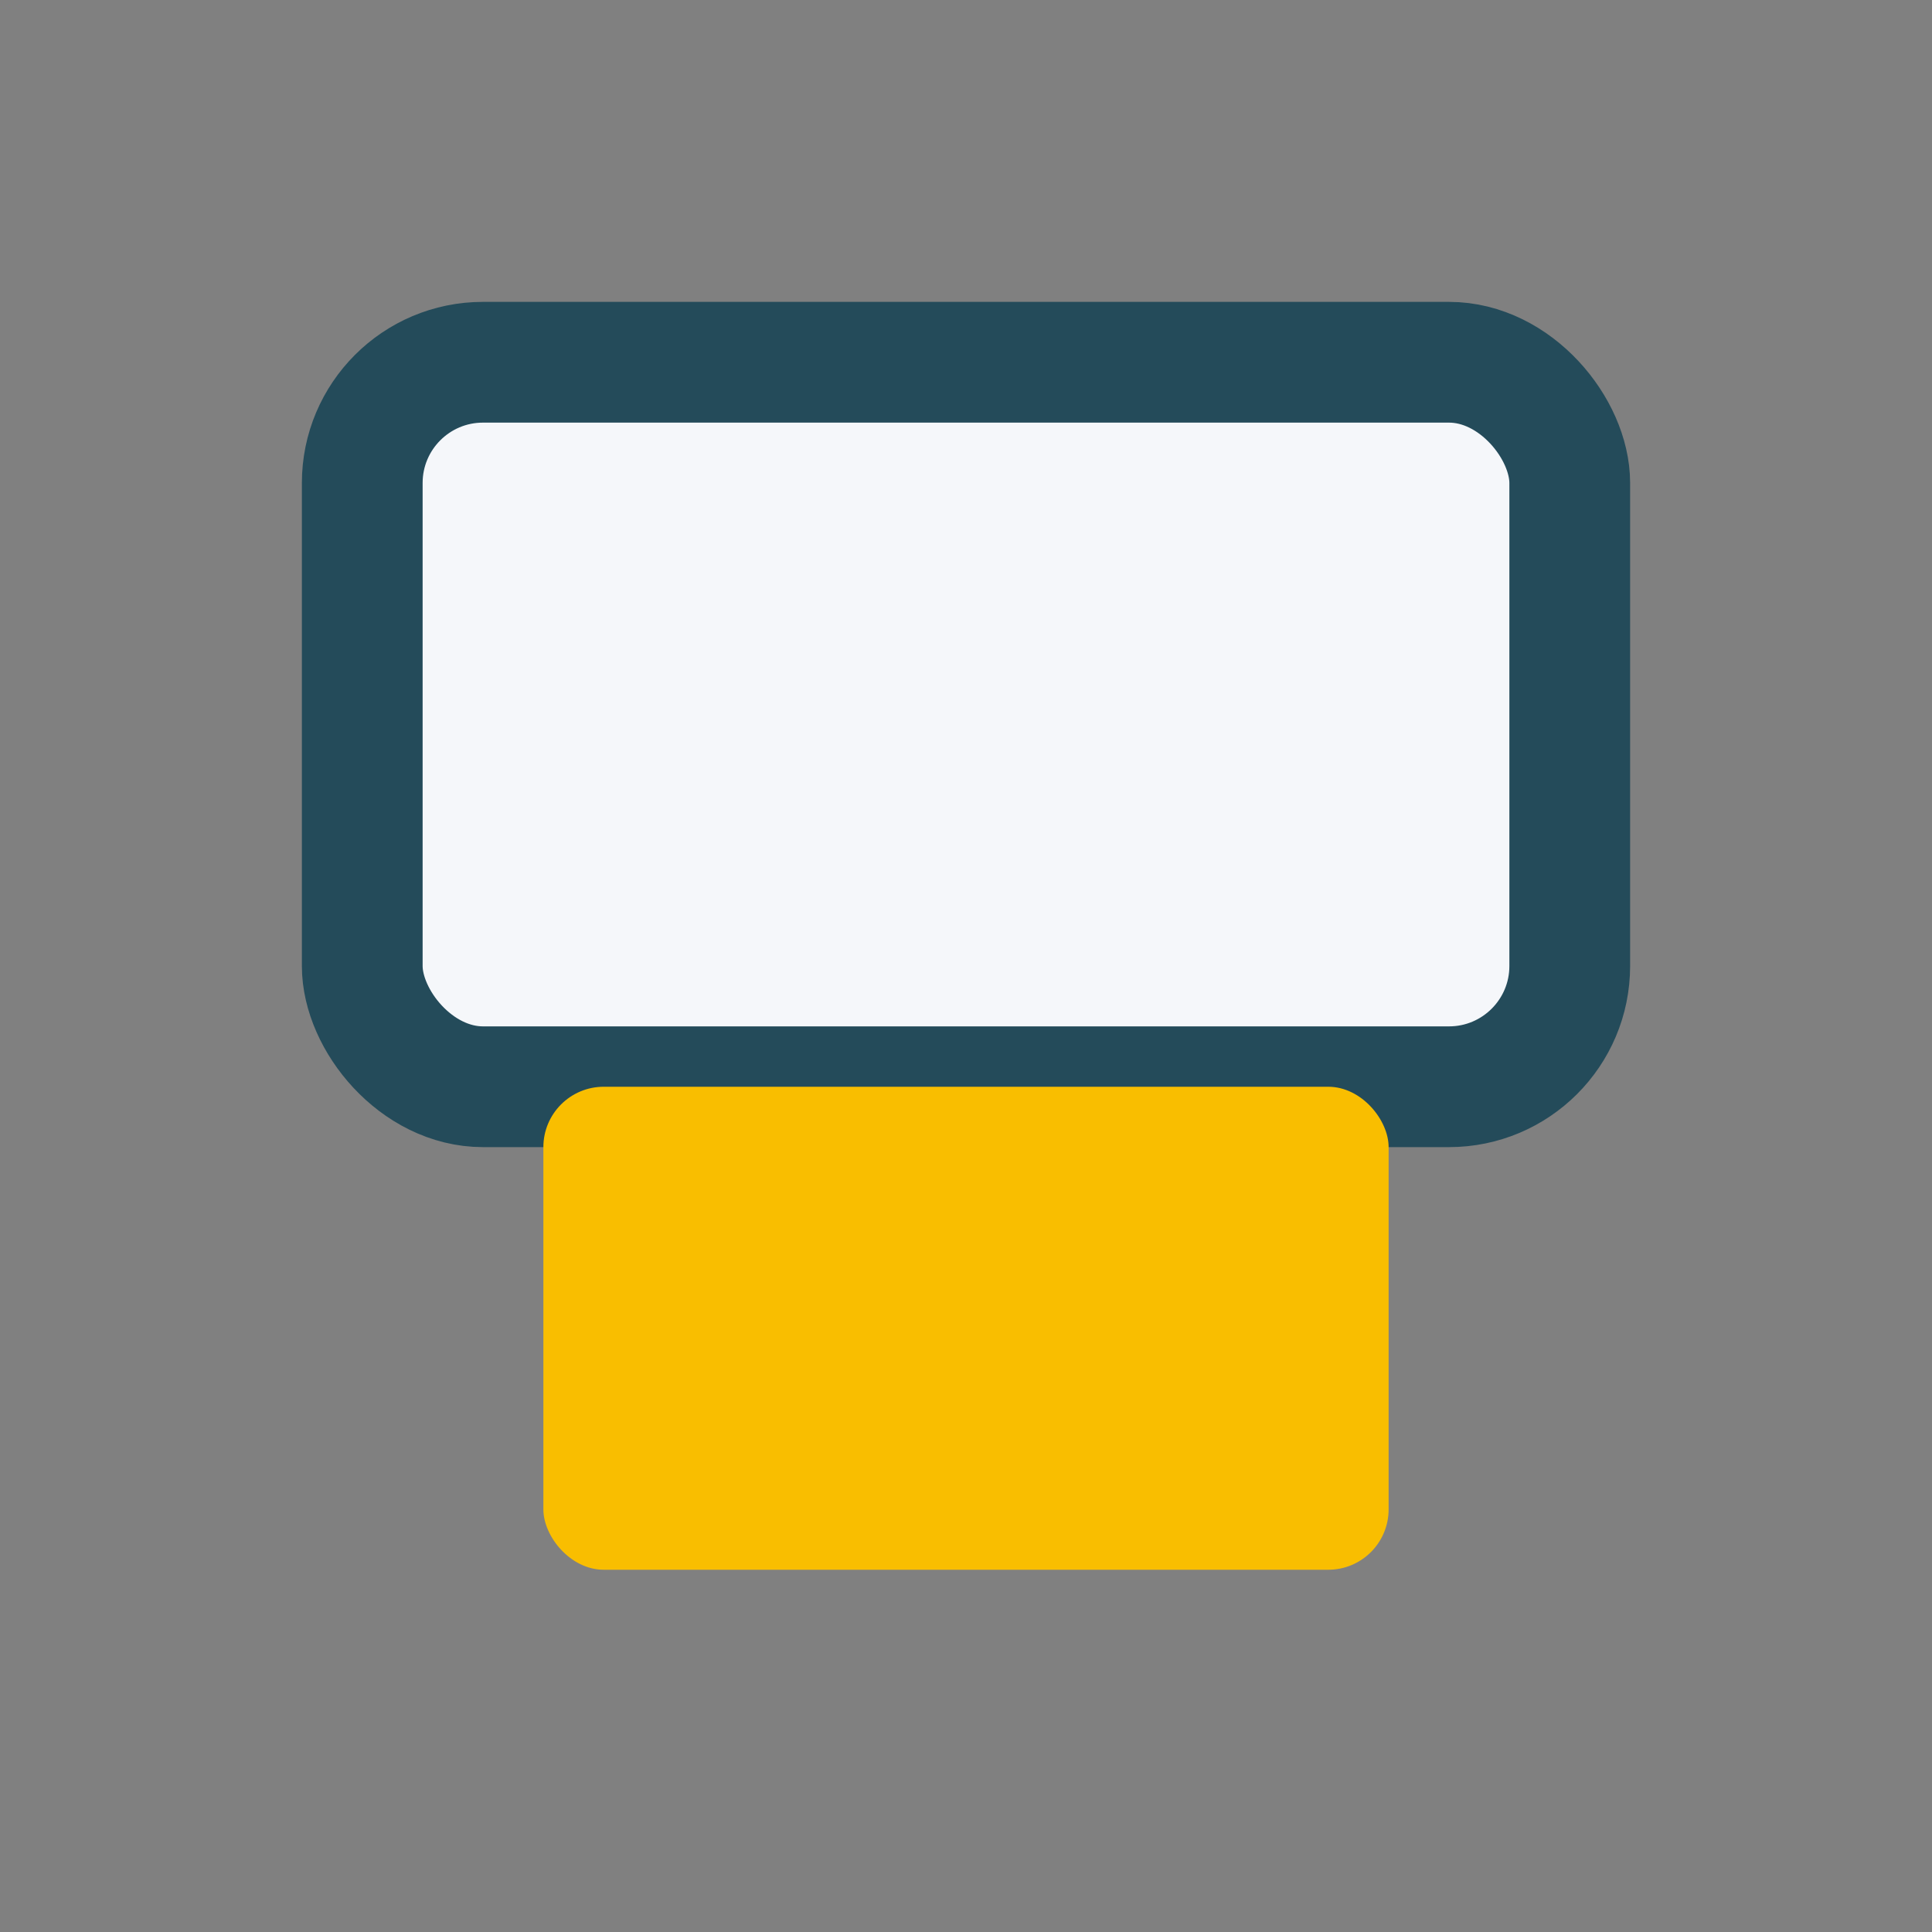
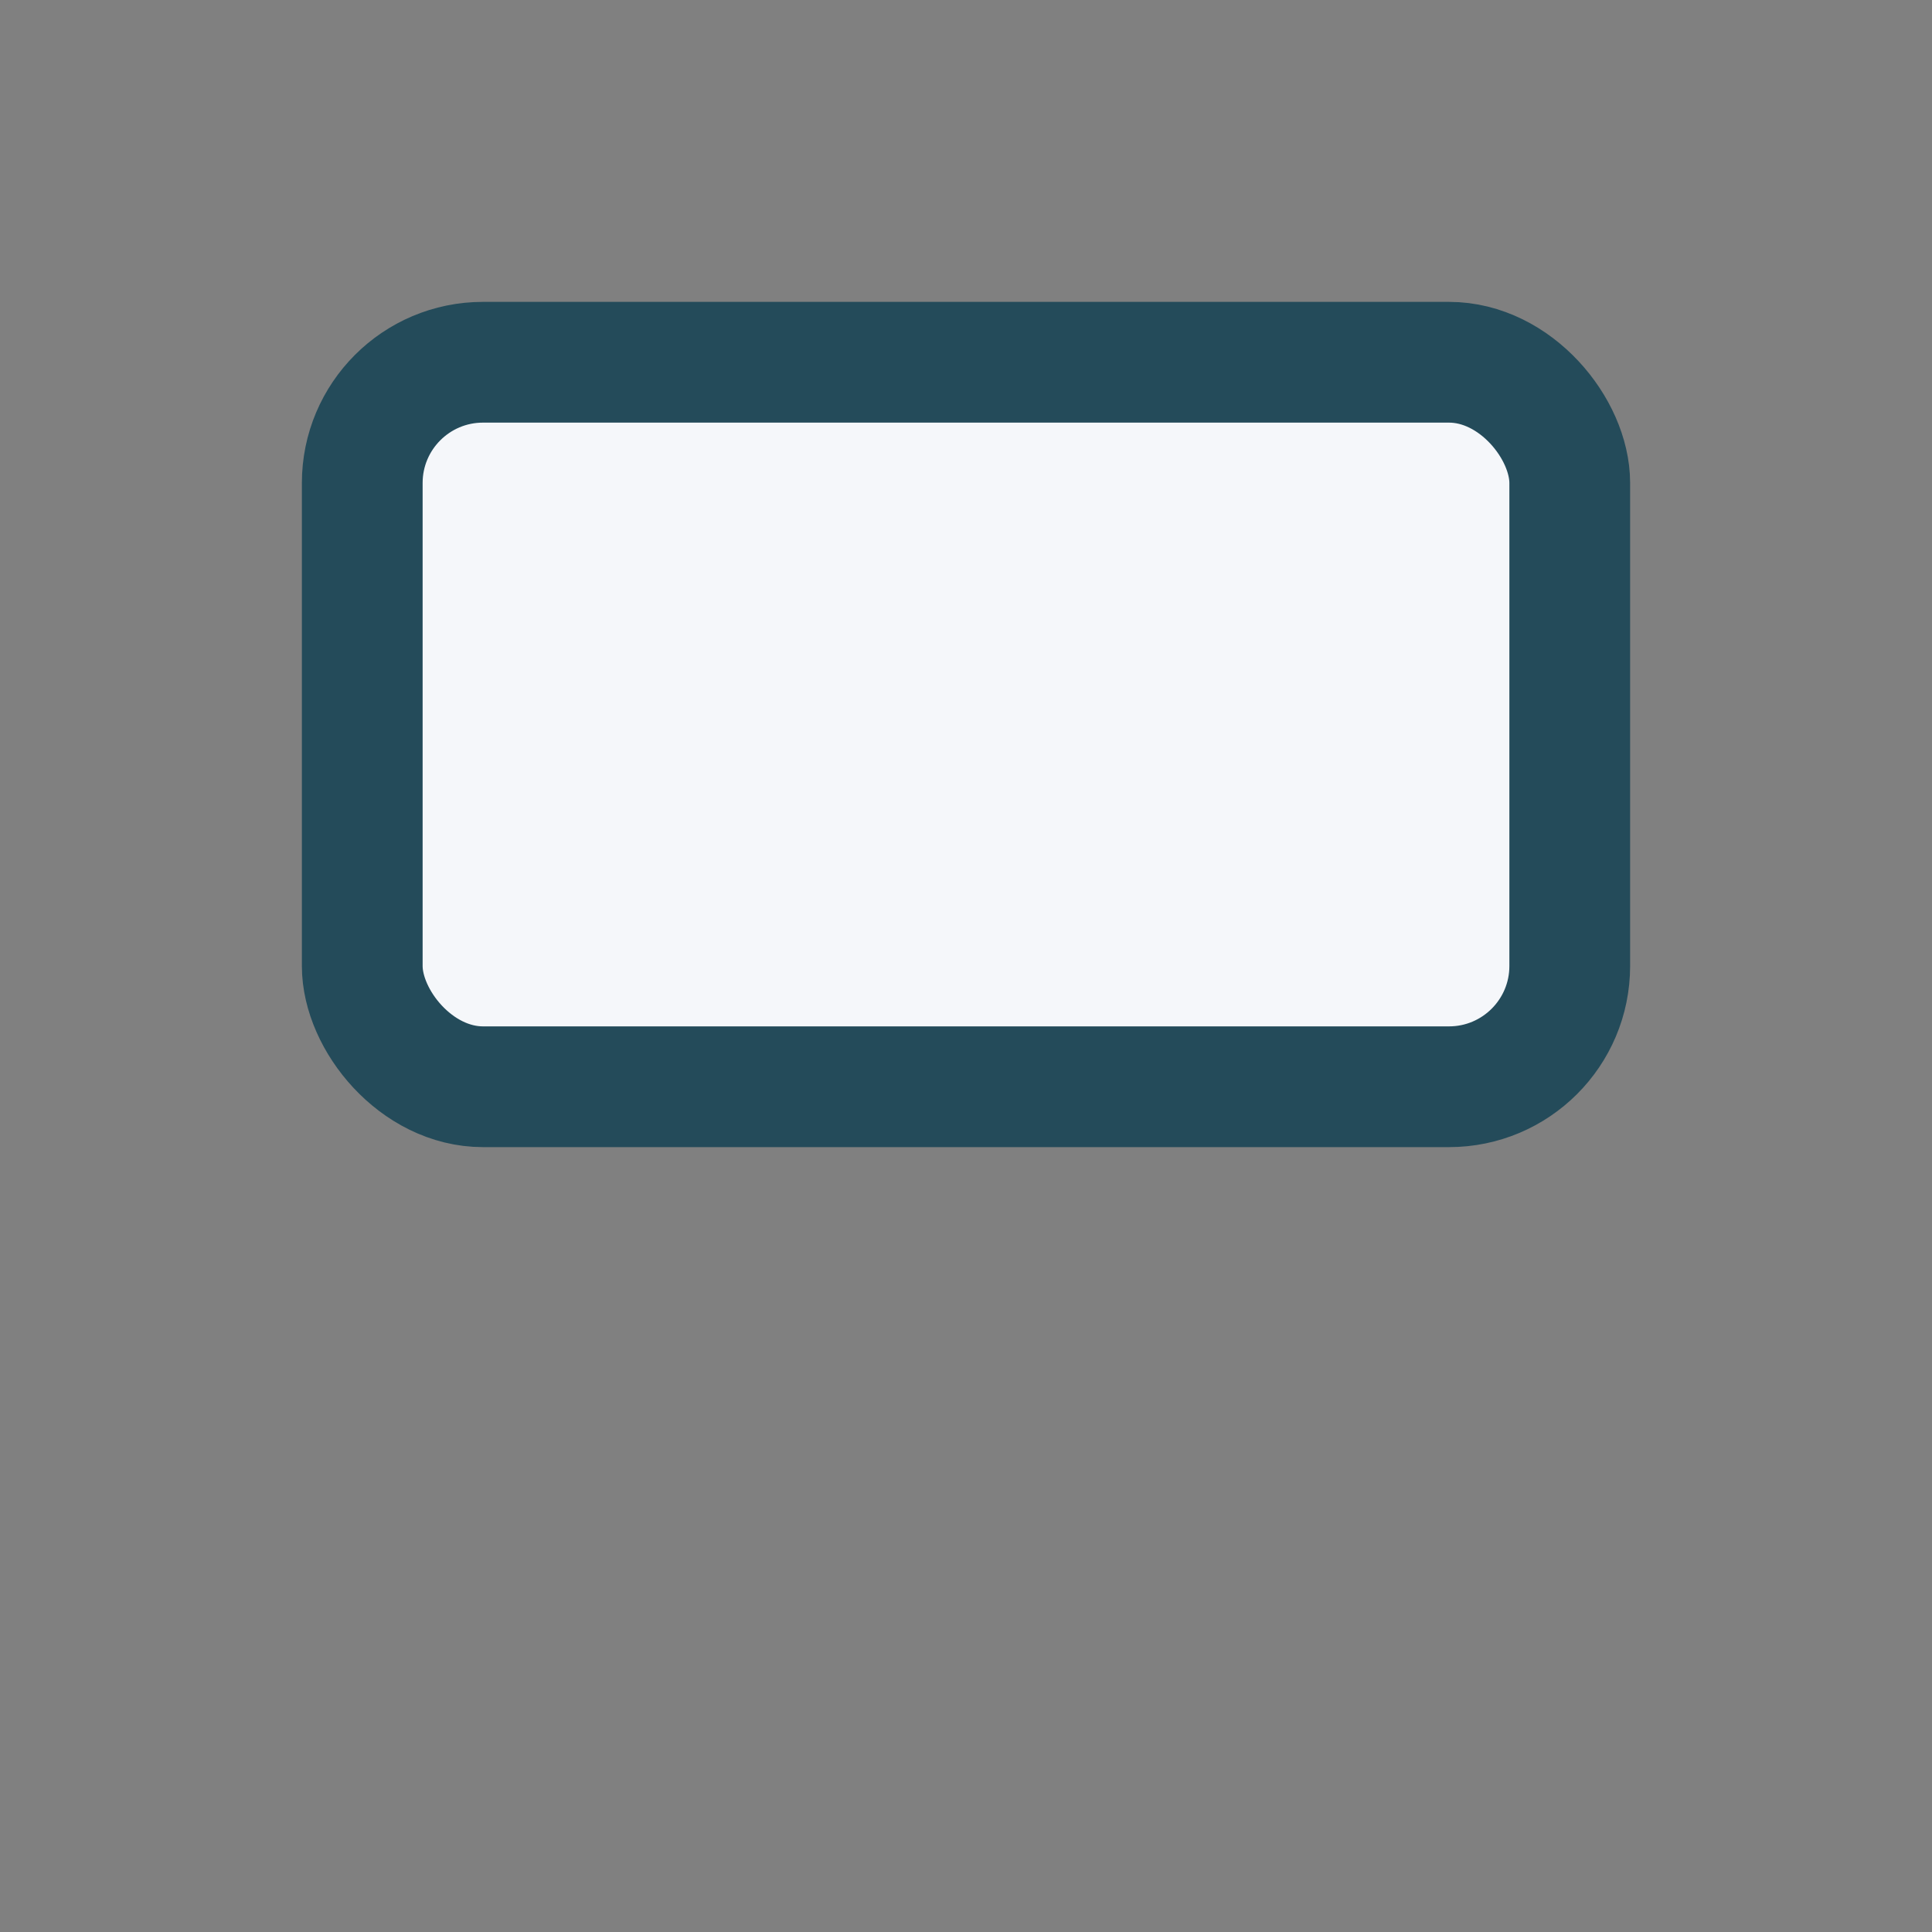
<svg xmlns="http://www.w3.org/2000/svg" width="32" height="32" viewBox="0 0 32 32">
  <rect x="0" y="0" width="32" height="32" fill="#808080" stroke="none" />
  <rect x="6" y="6" width="20" height="12" rx="2" fill="#F5F7FA" stroke="#244B5A" stroke-width="2" />
-   <rect x="9" y="18" width="14" height="8" rx="1" fill="#F9BE00" />
</svg>